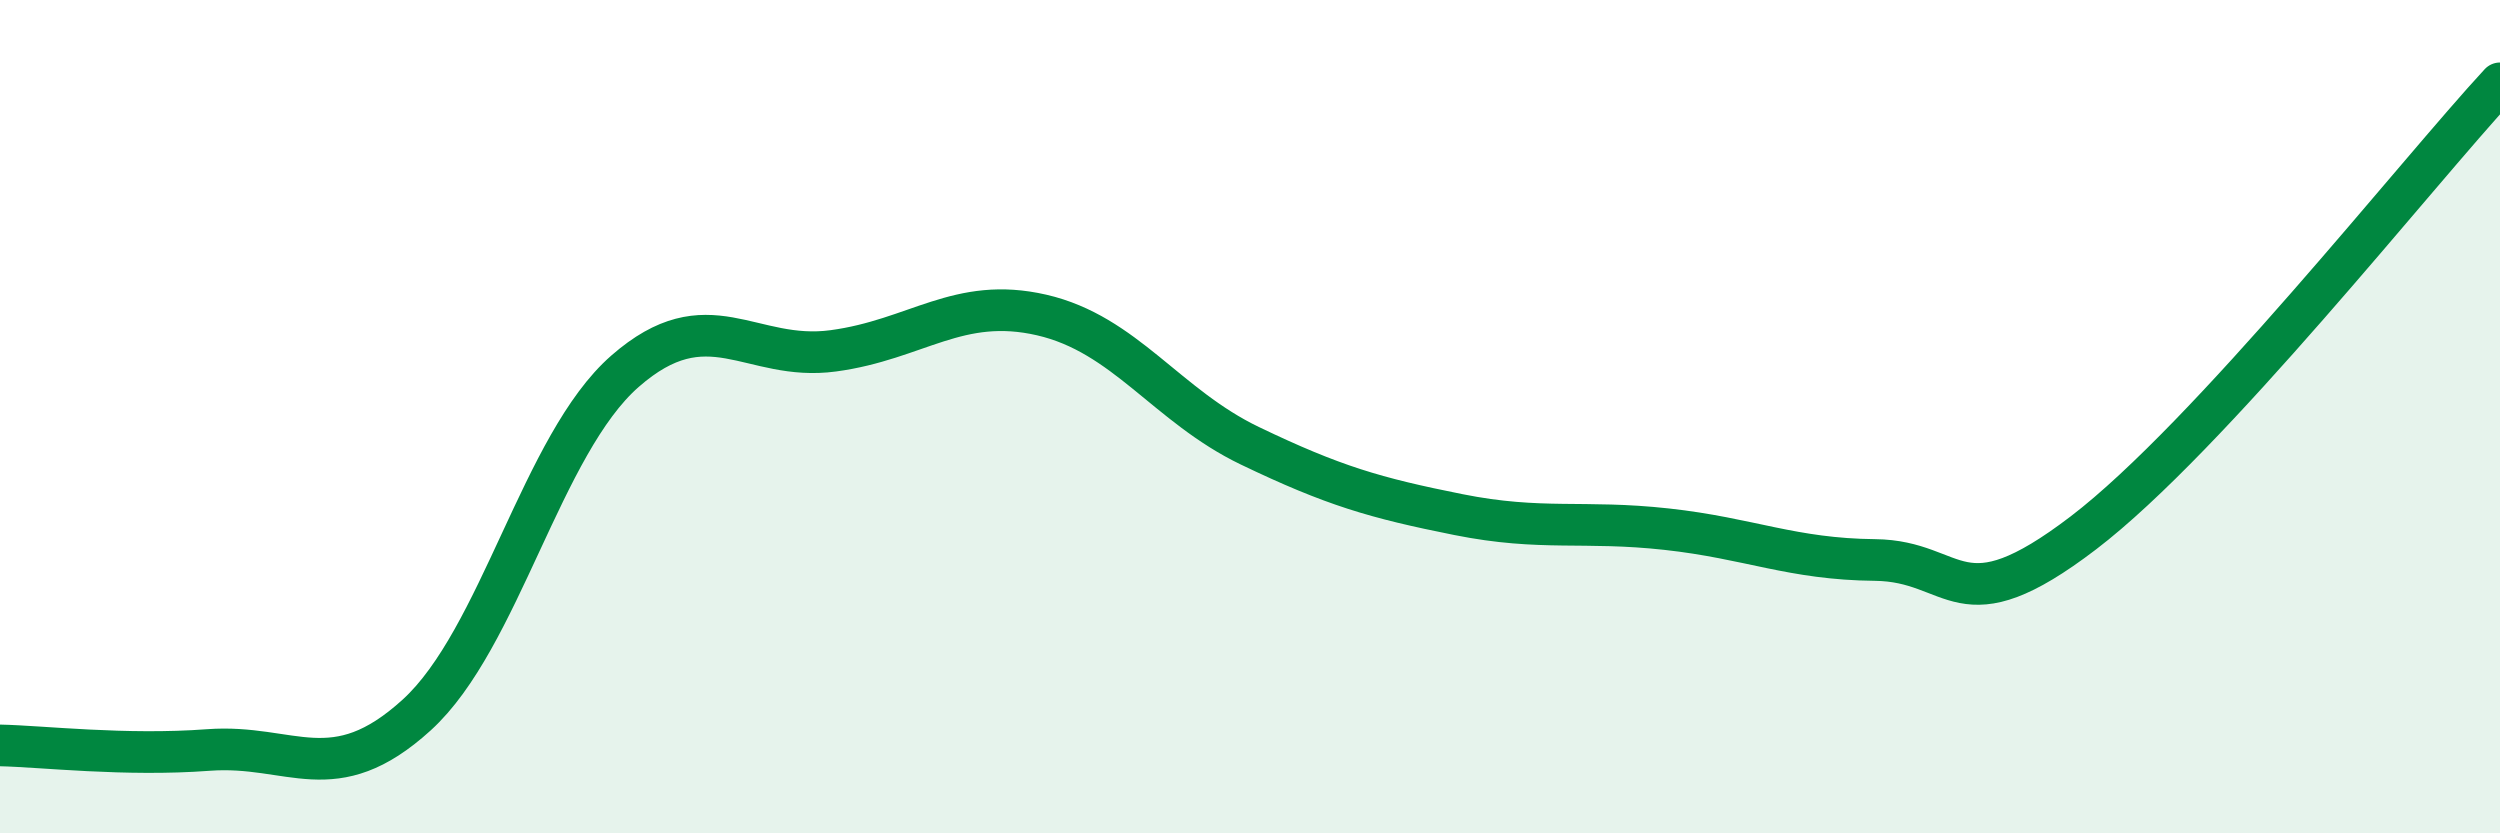
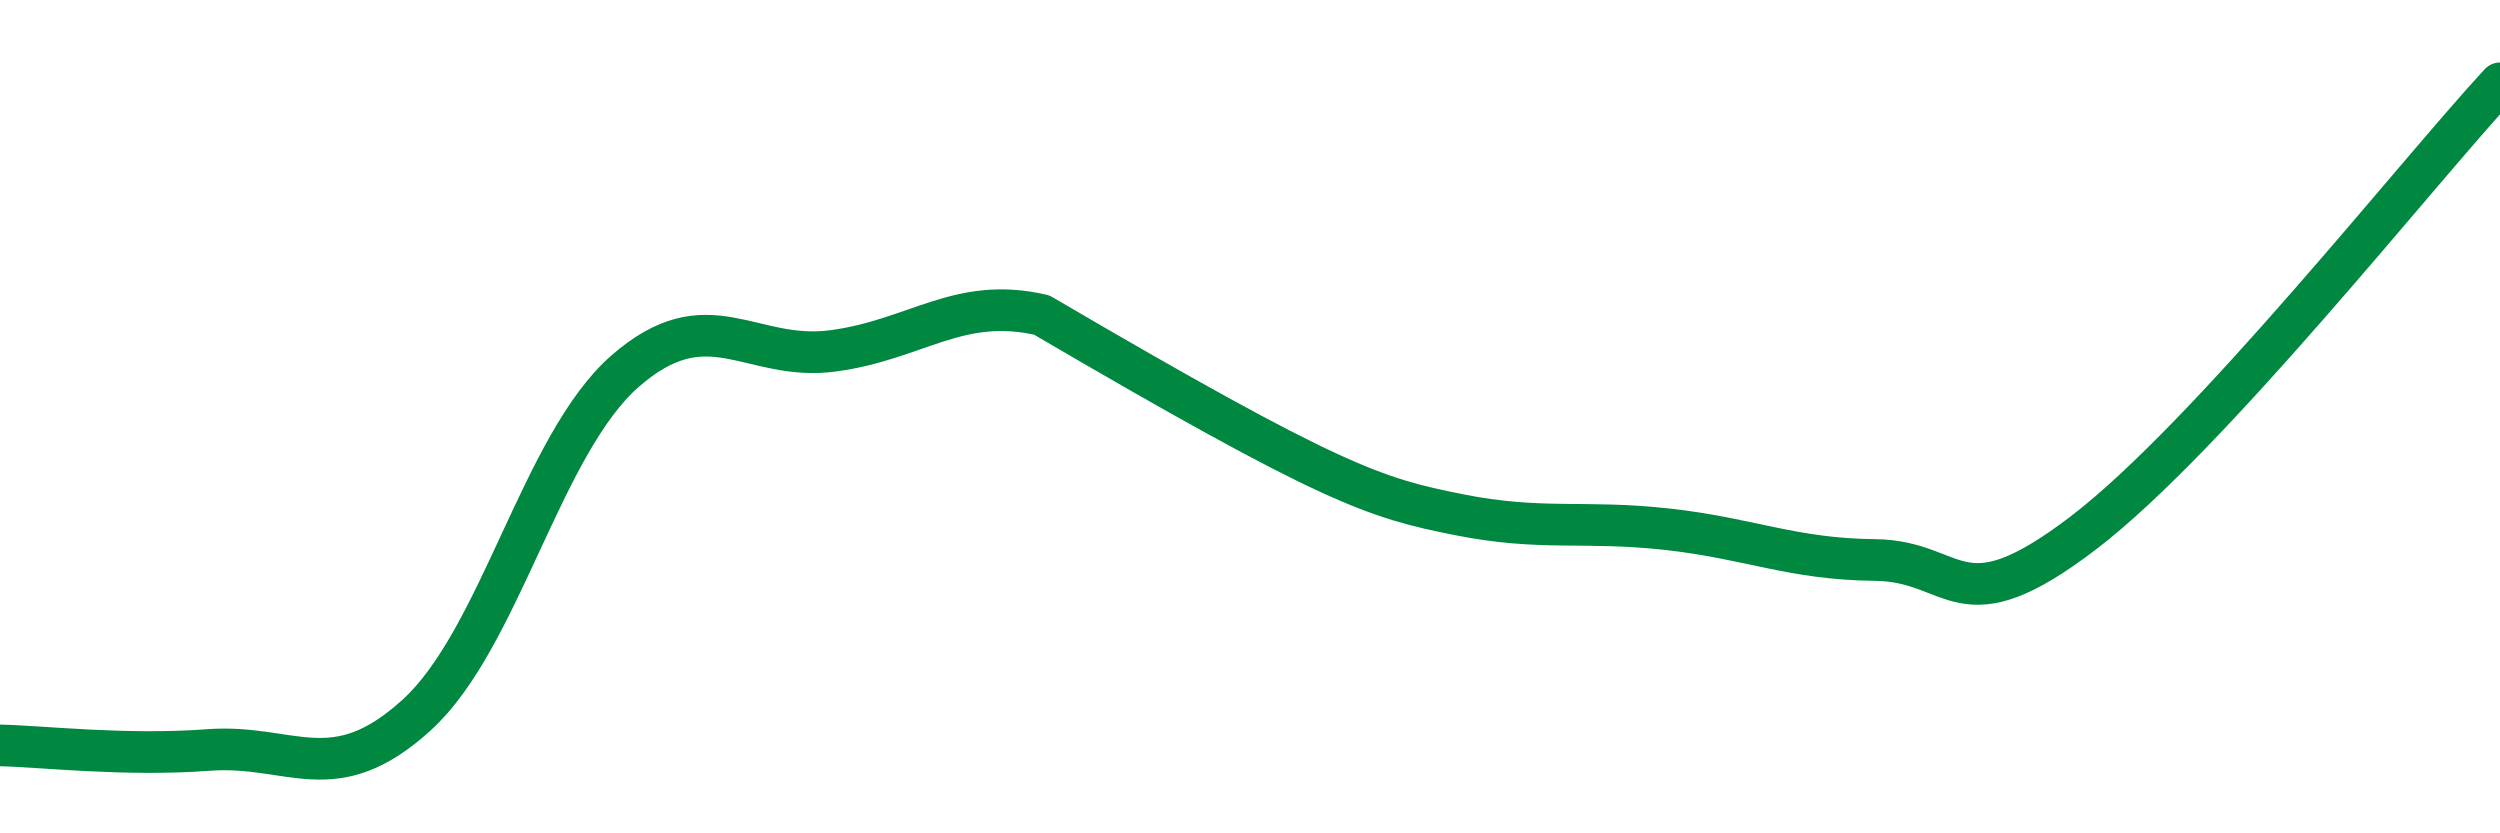
<svg xmlns="http://www.w3.org/2000/svg" width="60" height="20" viewBox="0 0 60 20">
-   <path d="M 0,17.89 C 1,17.91 3,18.15 5,18 C 7,17.85 8,18.98 10,17.16 C 12,15.34 13,10.66 15,8.91 C 17,7.16 18,8.69 20,8.42 C 22,8.15 23,7.1 25,7.56 C 27,8.02 28,9.74 30,10.7 C 32,11.66 33,11.95 35,12.35 C 37,12.75 38,12.48 40,12.7 C 42,12.92 43,13.42 45,13.44 C 47,13.46 47,15.08 50,12.79 C 53,10.5 58,4.16 60,2L60 20L0 20Z" fill="#008740" opacity="0.1" stroke-linecap="round" stroke-linejoin="round" />
-   <path d="M 0,17.89 C 1,17.91 3,18.15 5,18 C 7,17.85 8,18.98 10,17.16 C 12,15.34 13,10.66 15,8.91 C 17,7.16 18,8.69 20,8.42 C 22,8.15 23,7.1 25,7.56 C 27,8.02 28,9.74 30,10.7 C 32,11.66 33,11.95 35,12.35 C 37,12.75 38,12.48 40,12.7 C 42,12.92 43,13.42 45,13.44 C 47,13.46 47,15.08 50,12.79 C 53,10.5 58,4.16 60,2" stroke="#008740" stroke-width="1" fill="none" stroke-linecap="round" stroke-linejoin="round" />
+   <path d="M 0,17.89 C 1,17.91 3,18.15 5,18 C 7,17.85 8,18.98 10,17.16 C 12,15.34 13,10.66 15,8.91 C 17,7.16 18,8.69 20,8.42 C 22,8.15 23,7.1 25,7.56 C 32,11.66 33,11.95 35,12.35 C 37,12.75 38,12.48 40,12.7 C 42,12.92 43,13.42 45,13.44 C 47,13.46 47,15.08 50,12.79 C 53,10.5 58,4.16 60,2" stroke="#008740" stroke-width="1" fill="none" stroke-linecap="round" stroke-linejoin="round" />
</svg>